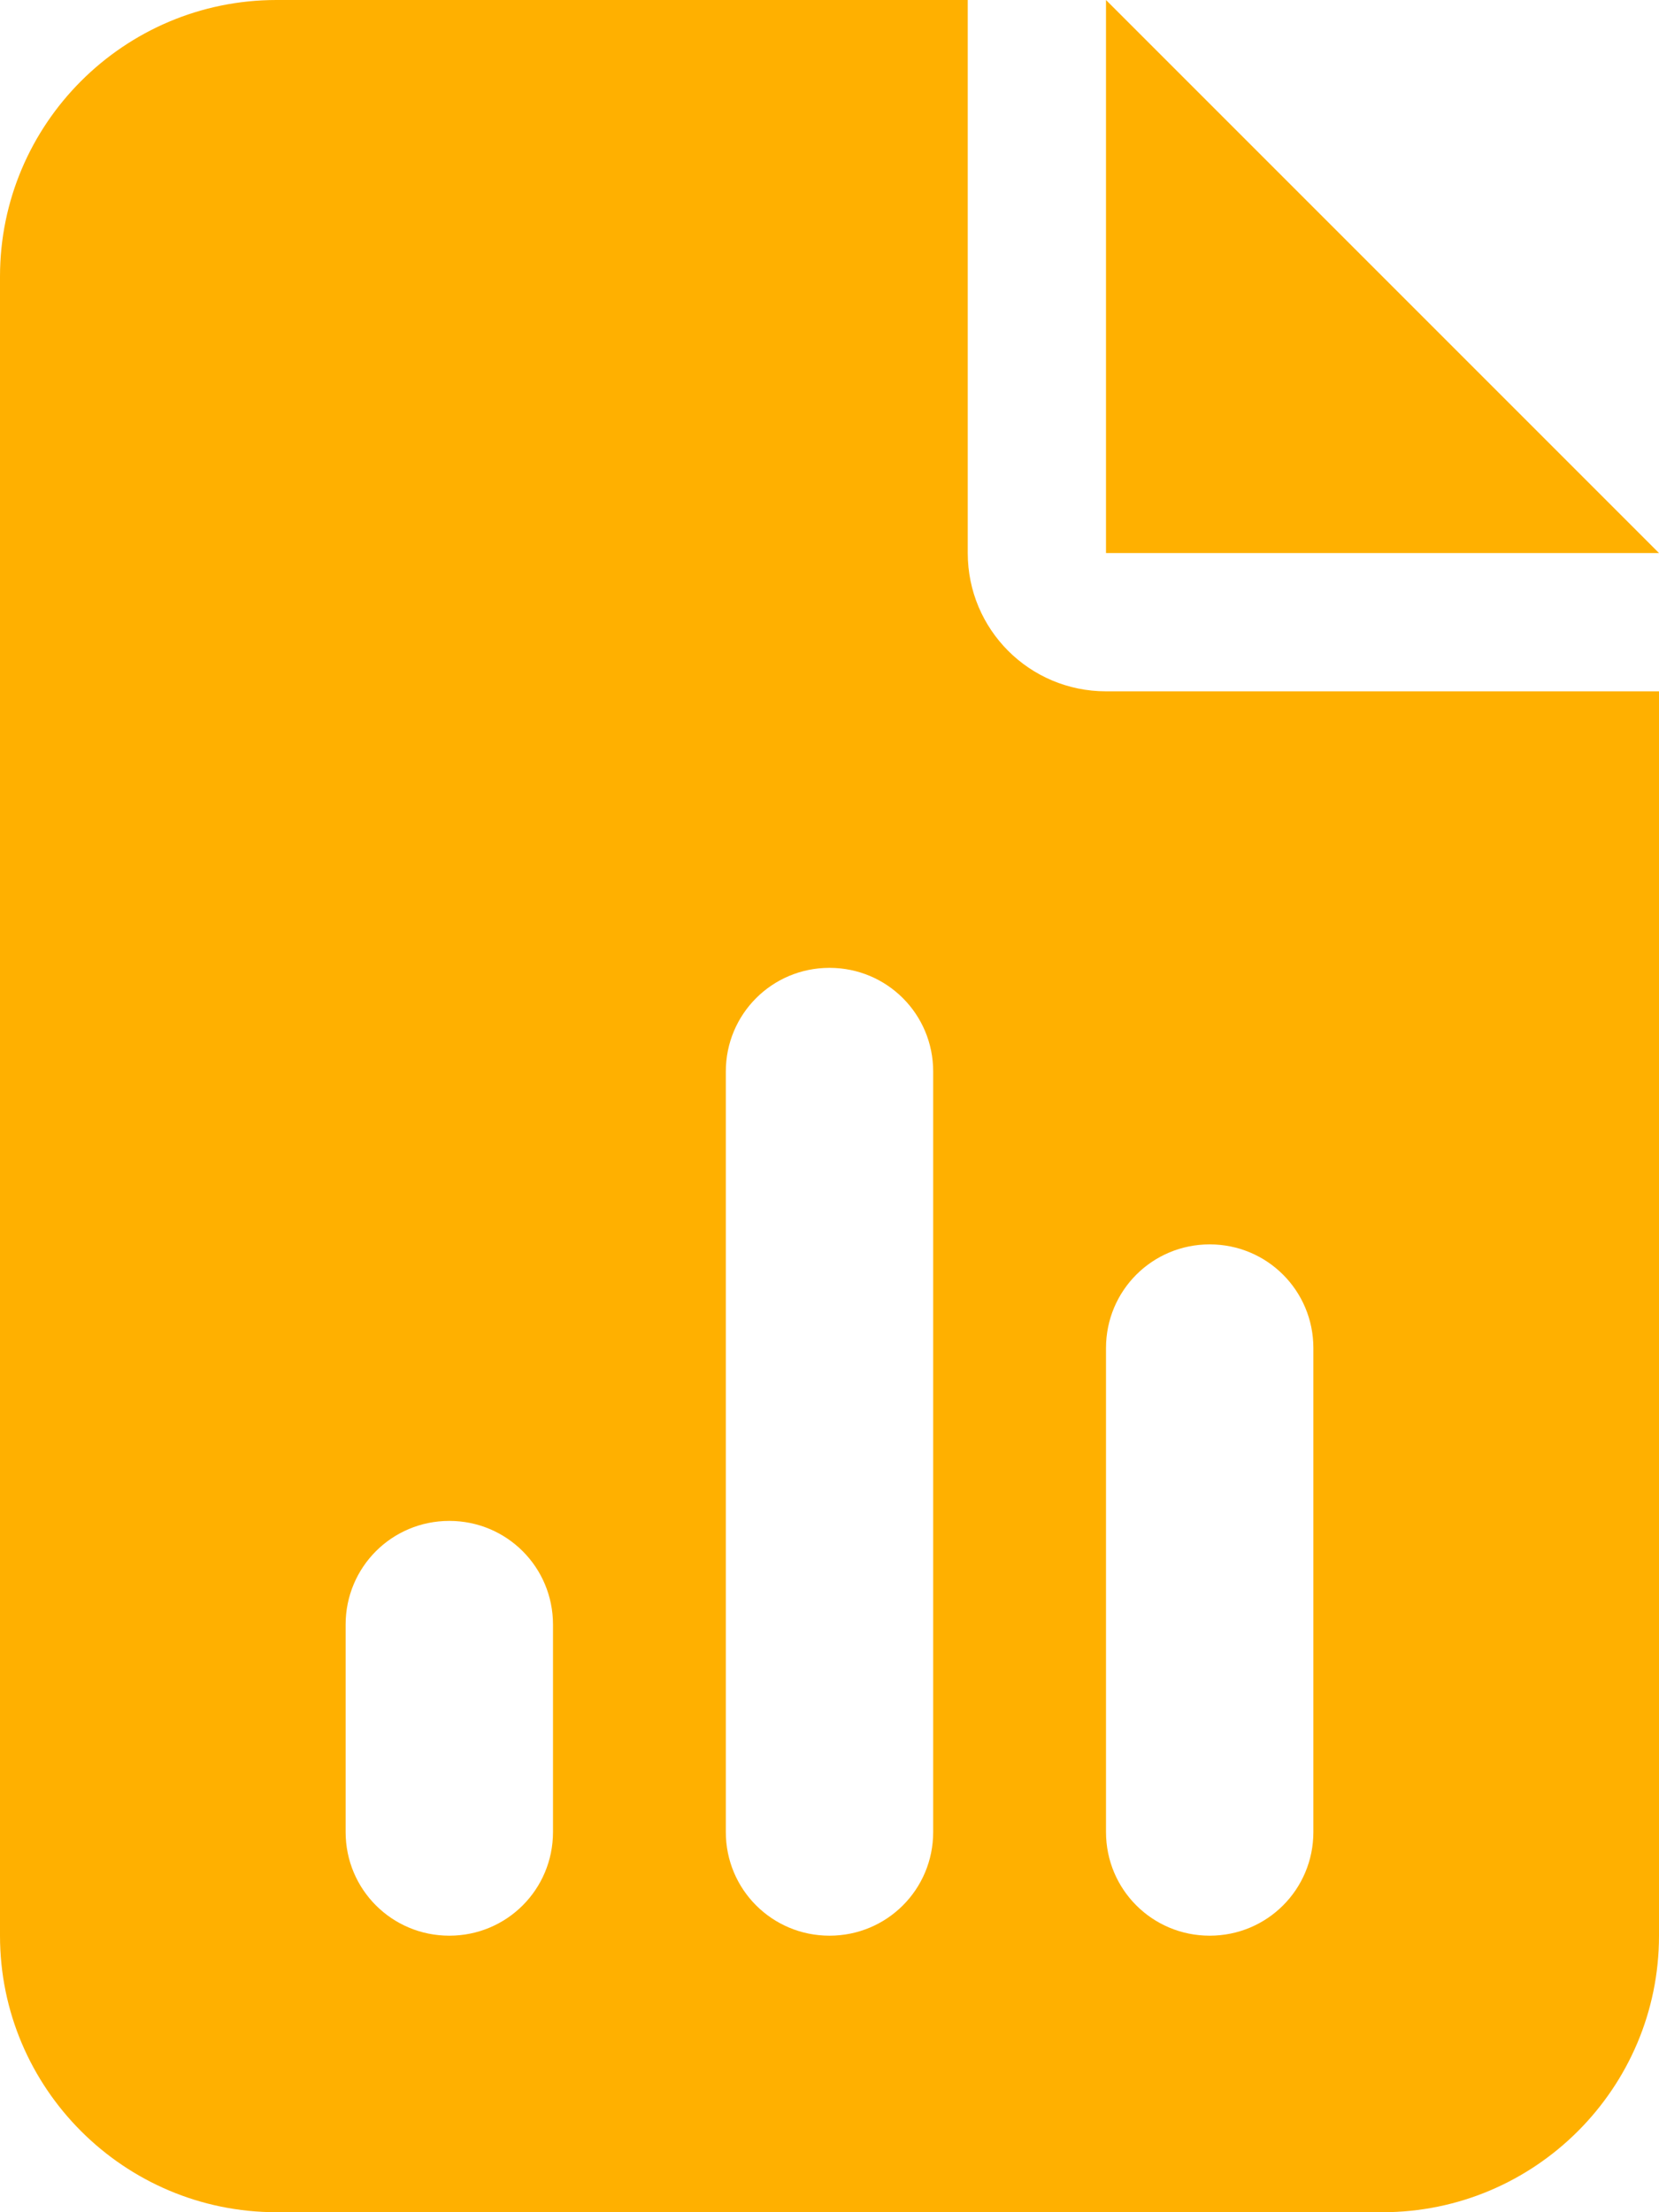
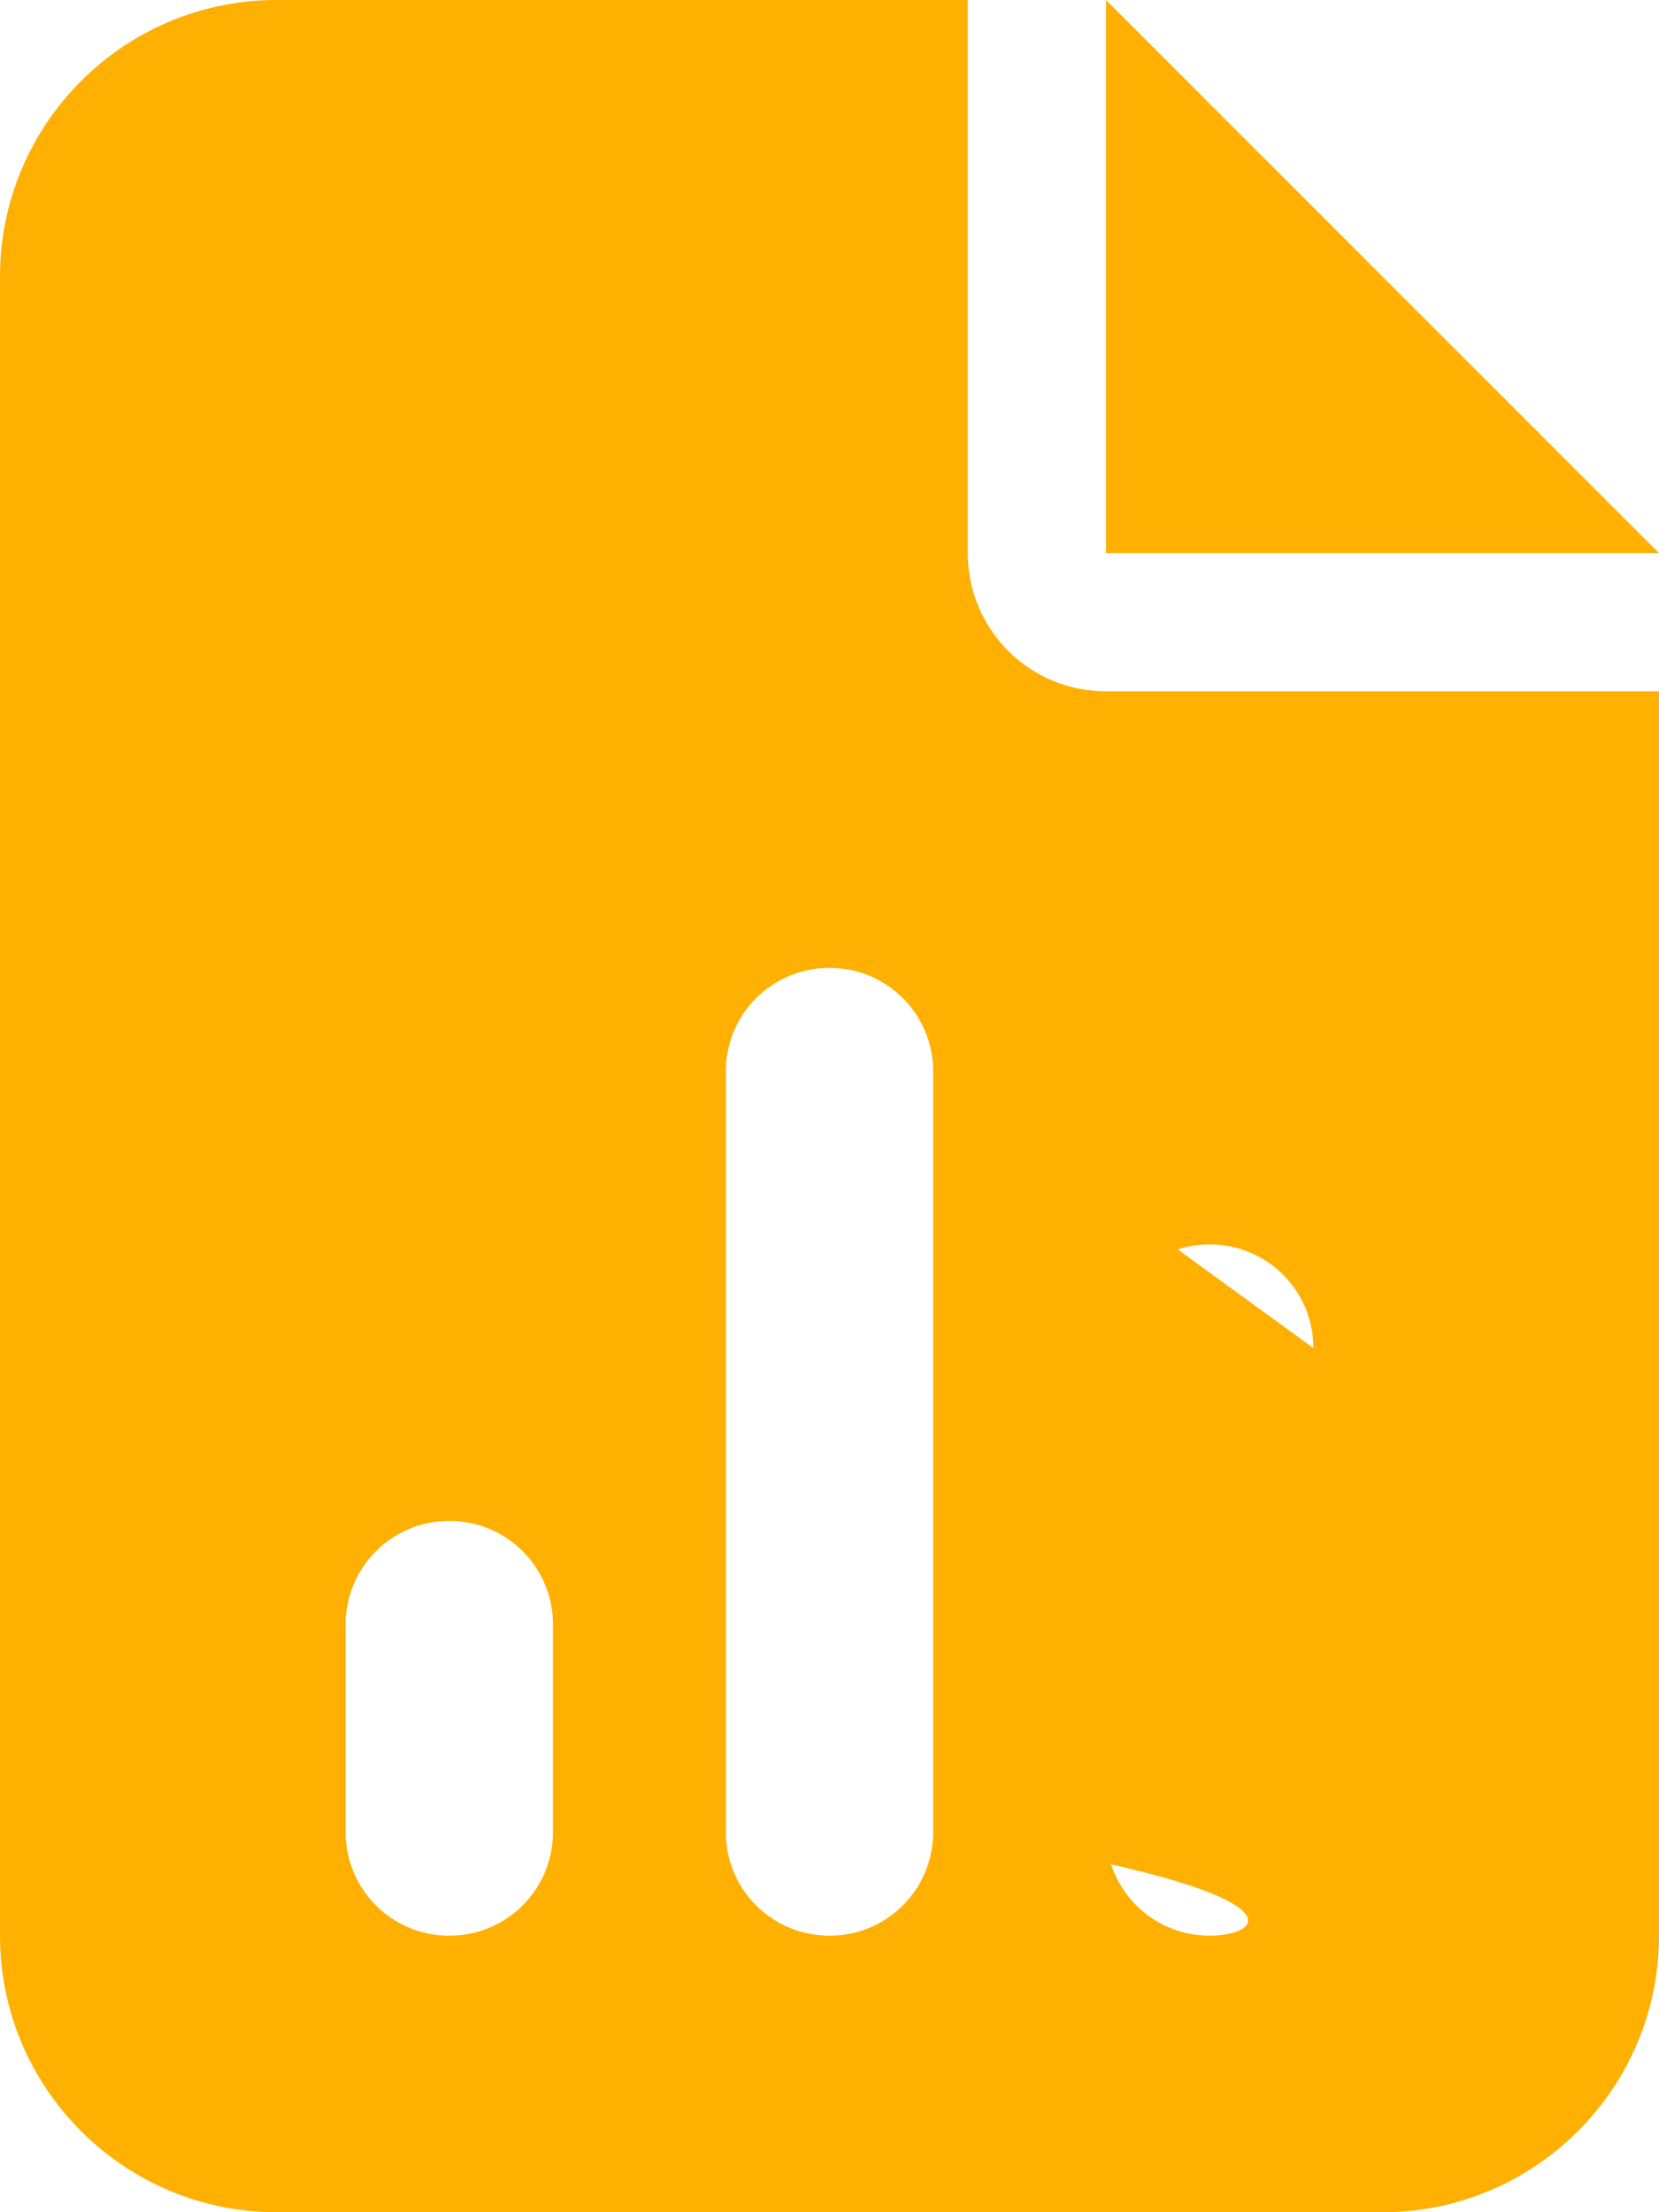
<svg xmlns="http://www.w3.org/2000/svg" width="384" height="512" viewBox="0 0 384 512" fill="none">
-   <path d="M64 0C28.7 0 0 28.7 0 64V448C0 483.3 28.7 512 64 512H320C355.3 512 384 483.3 384 448V160H256C238.3 160 224 145.7 224 128V0H64ZM256 0V128H384L256 0ZM216 248V424C216 437.3 205.3 448 192 448C178.7 448 168 437.3 168 424V248C168 234.7 178.7 224 192 224C205.3 224 216 234.7 216 248ZM304 312V424C304 437.3 293.3 448 280 448C266.7 448 256 437.3 256 424V312C256 298.7 266.7 288 280 288C293.3 288 304 298.7 304 312ZM128 376V424C128 437.3 117.3 448 104 448C90.7 448 80 437.3 80 424V376C80 362.7 90.7 352 104 352C117.3 352 128 362.7 128 376Z" fill="#FFB000" />
+   <path d="M64 0C28.7 0 0 28.7 0 64V448C0 483.3 28.7 512 64 512H320C355.3 512 384 483.3 384 448V160H256C238.3 160 224 145.7 224 128V0H64ZM256 0V128H384L256 0ZM216 248V424C216 437.3 205.3 448 192 448C178.7 448 168 437.3 168 424V248C168 234.7 178.7 224 192 224C205.3 224 216 234.7 216 248ZV424C304 437.3 293.3 448 280 448C266.7 448 256 437.3 256 424V312C256 298.7 266.7 288 280 288C293.3 288 304 298.7 304 312ZM128 376V424C128 437.3 117.3 448 104 448C90.7 448 80 437.3 80 424V376C80 362.7 90.7 352 104 352C117.3 352 128 362.7 128 376Z" fill="#FFB000" />
</svg>